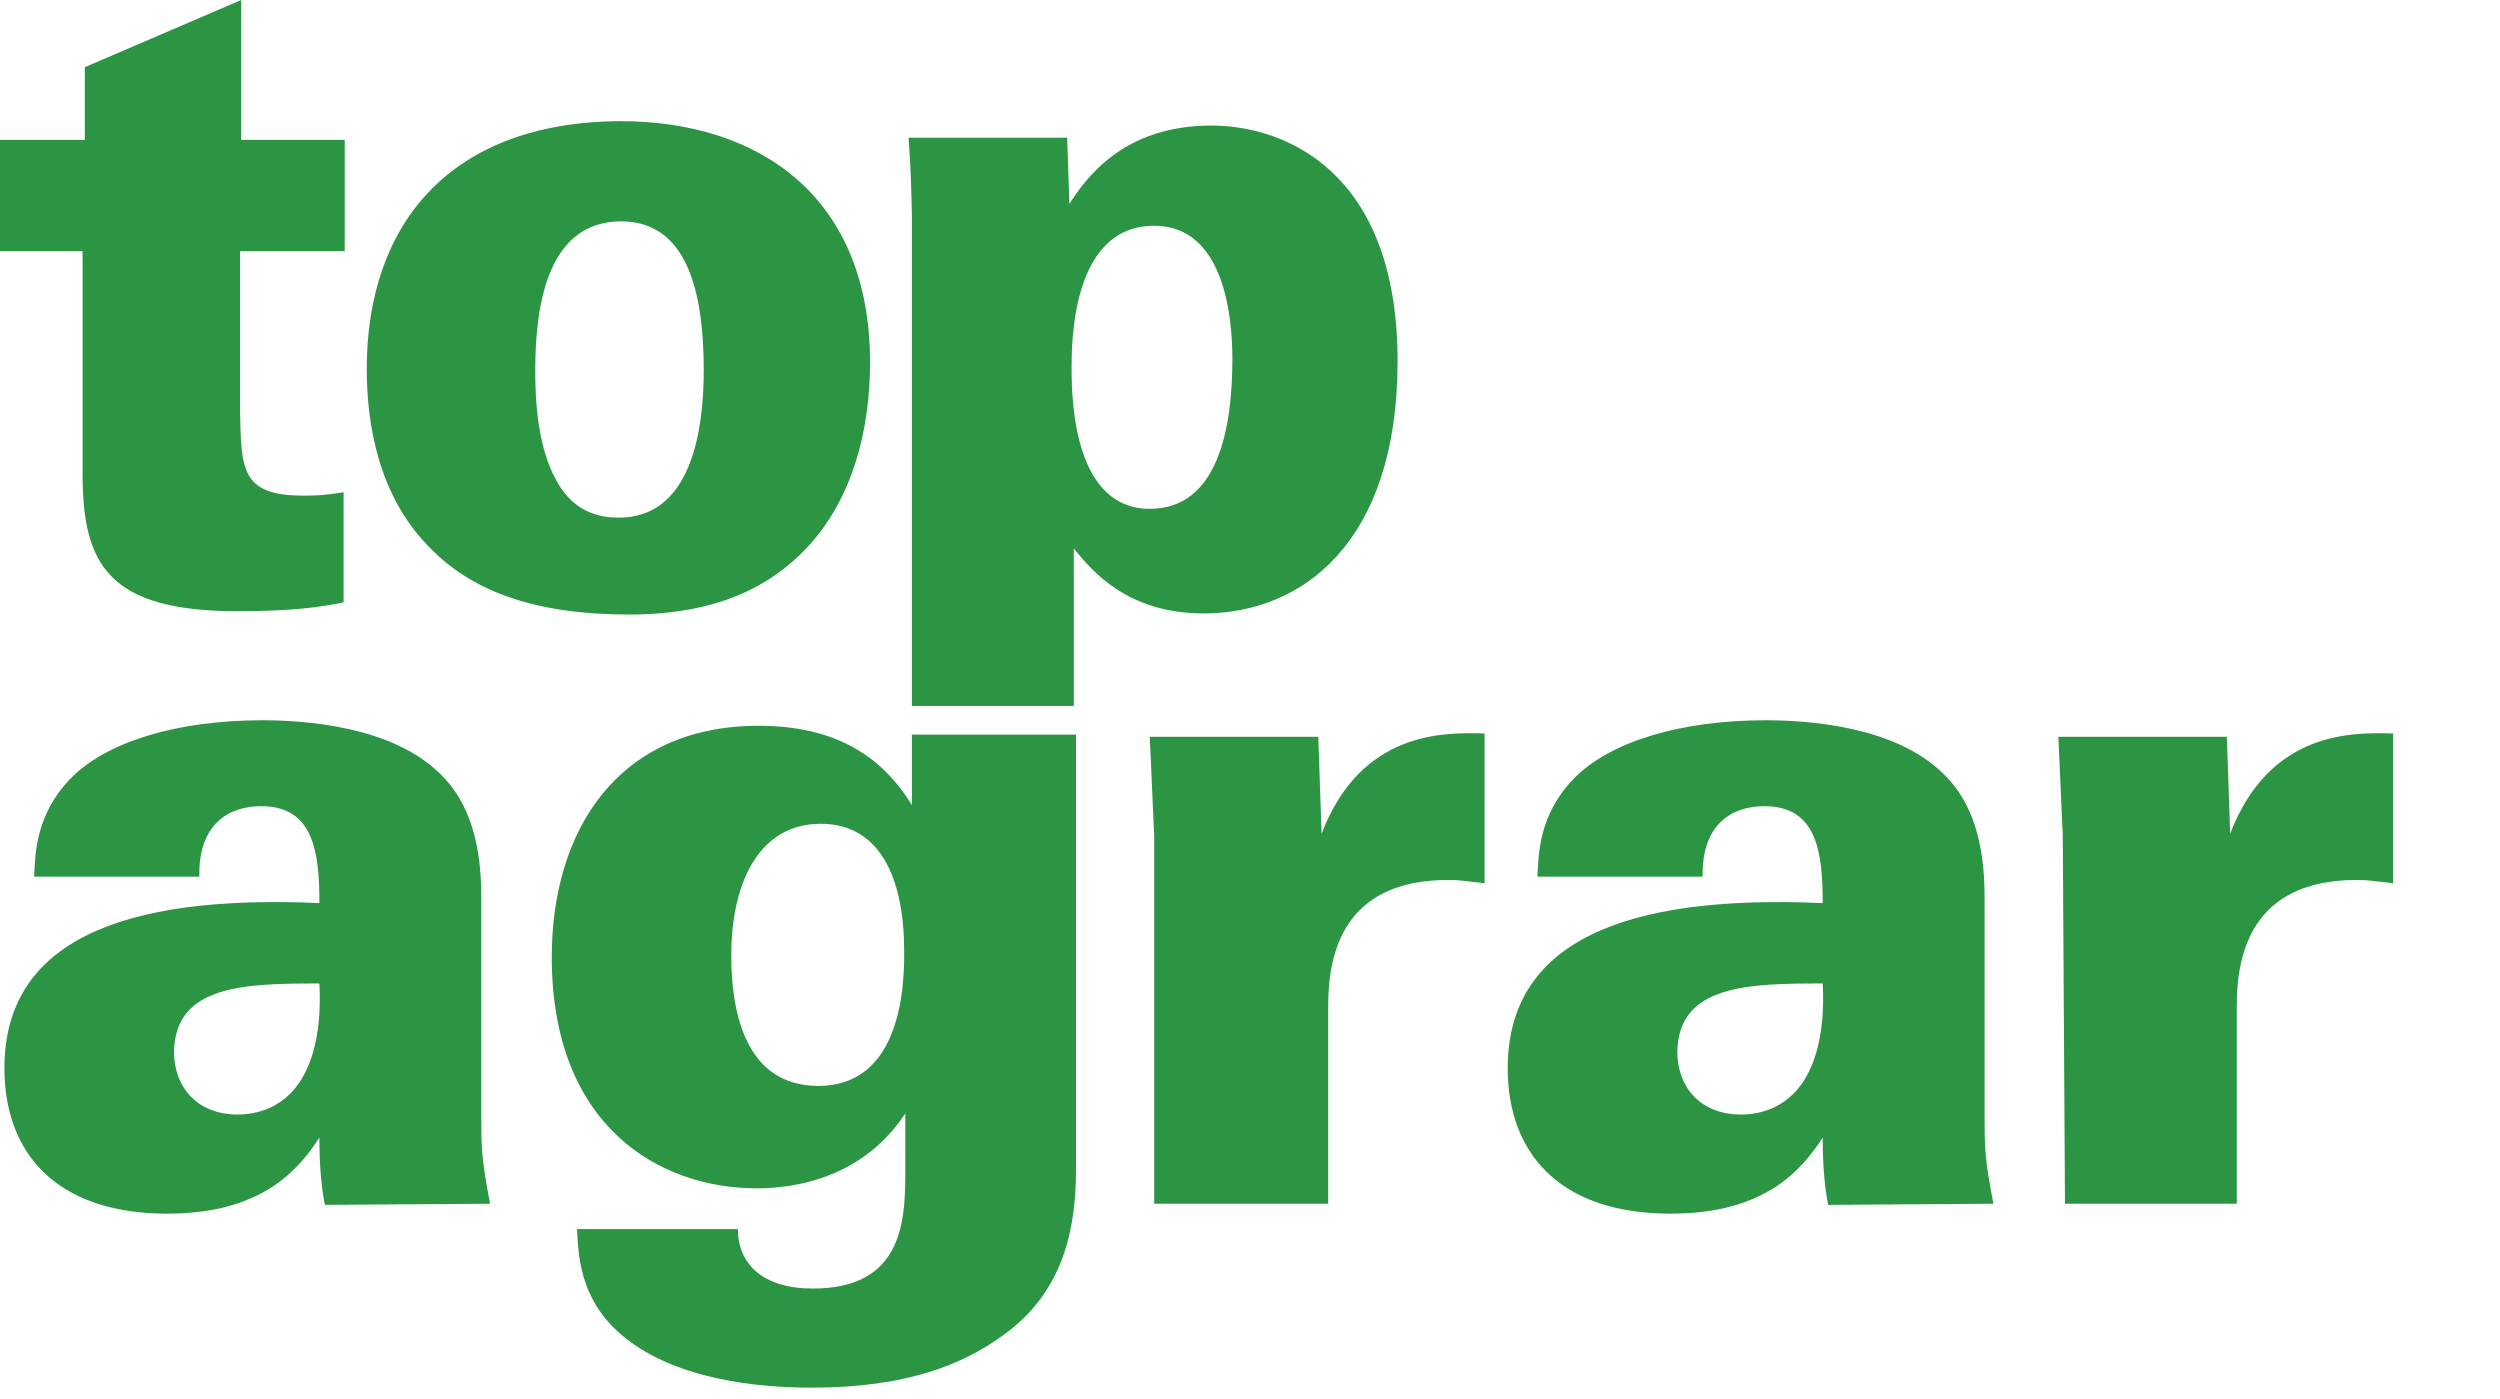
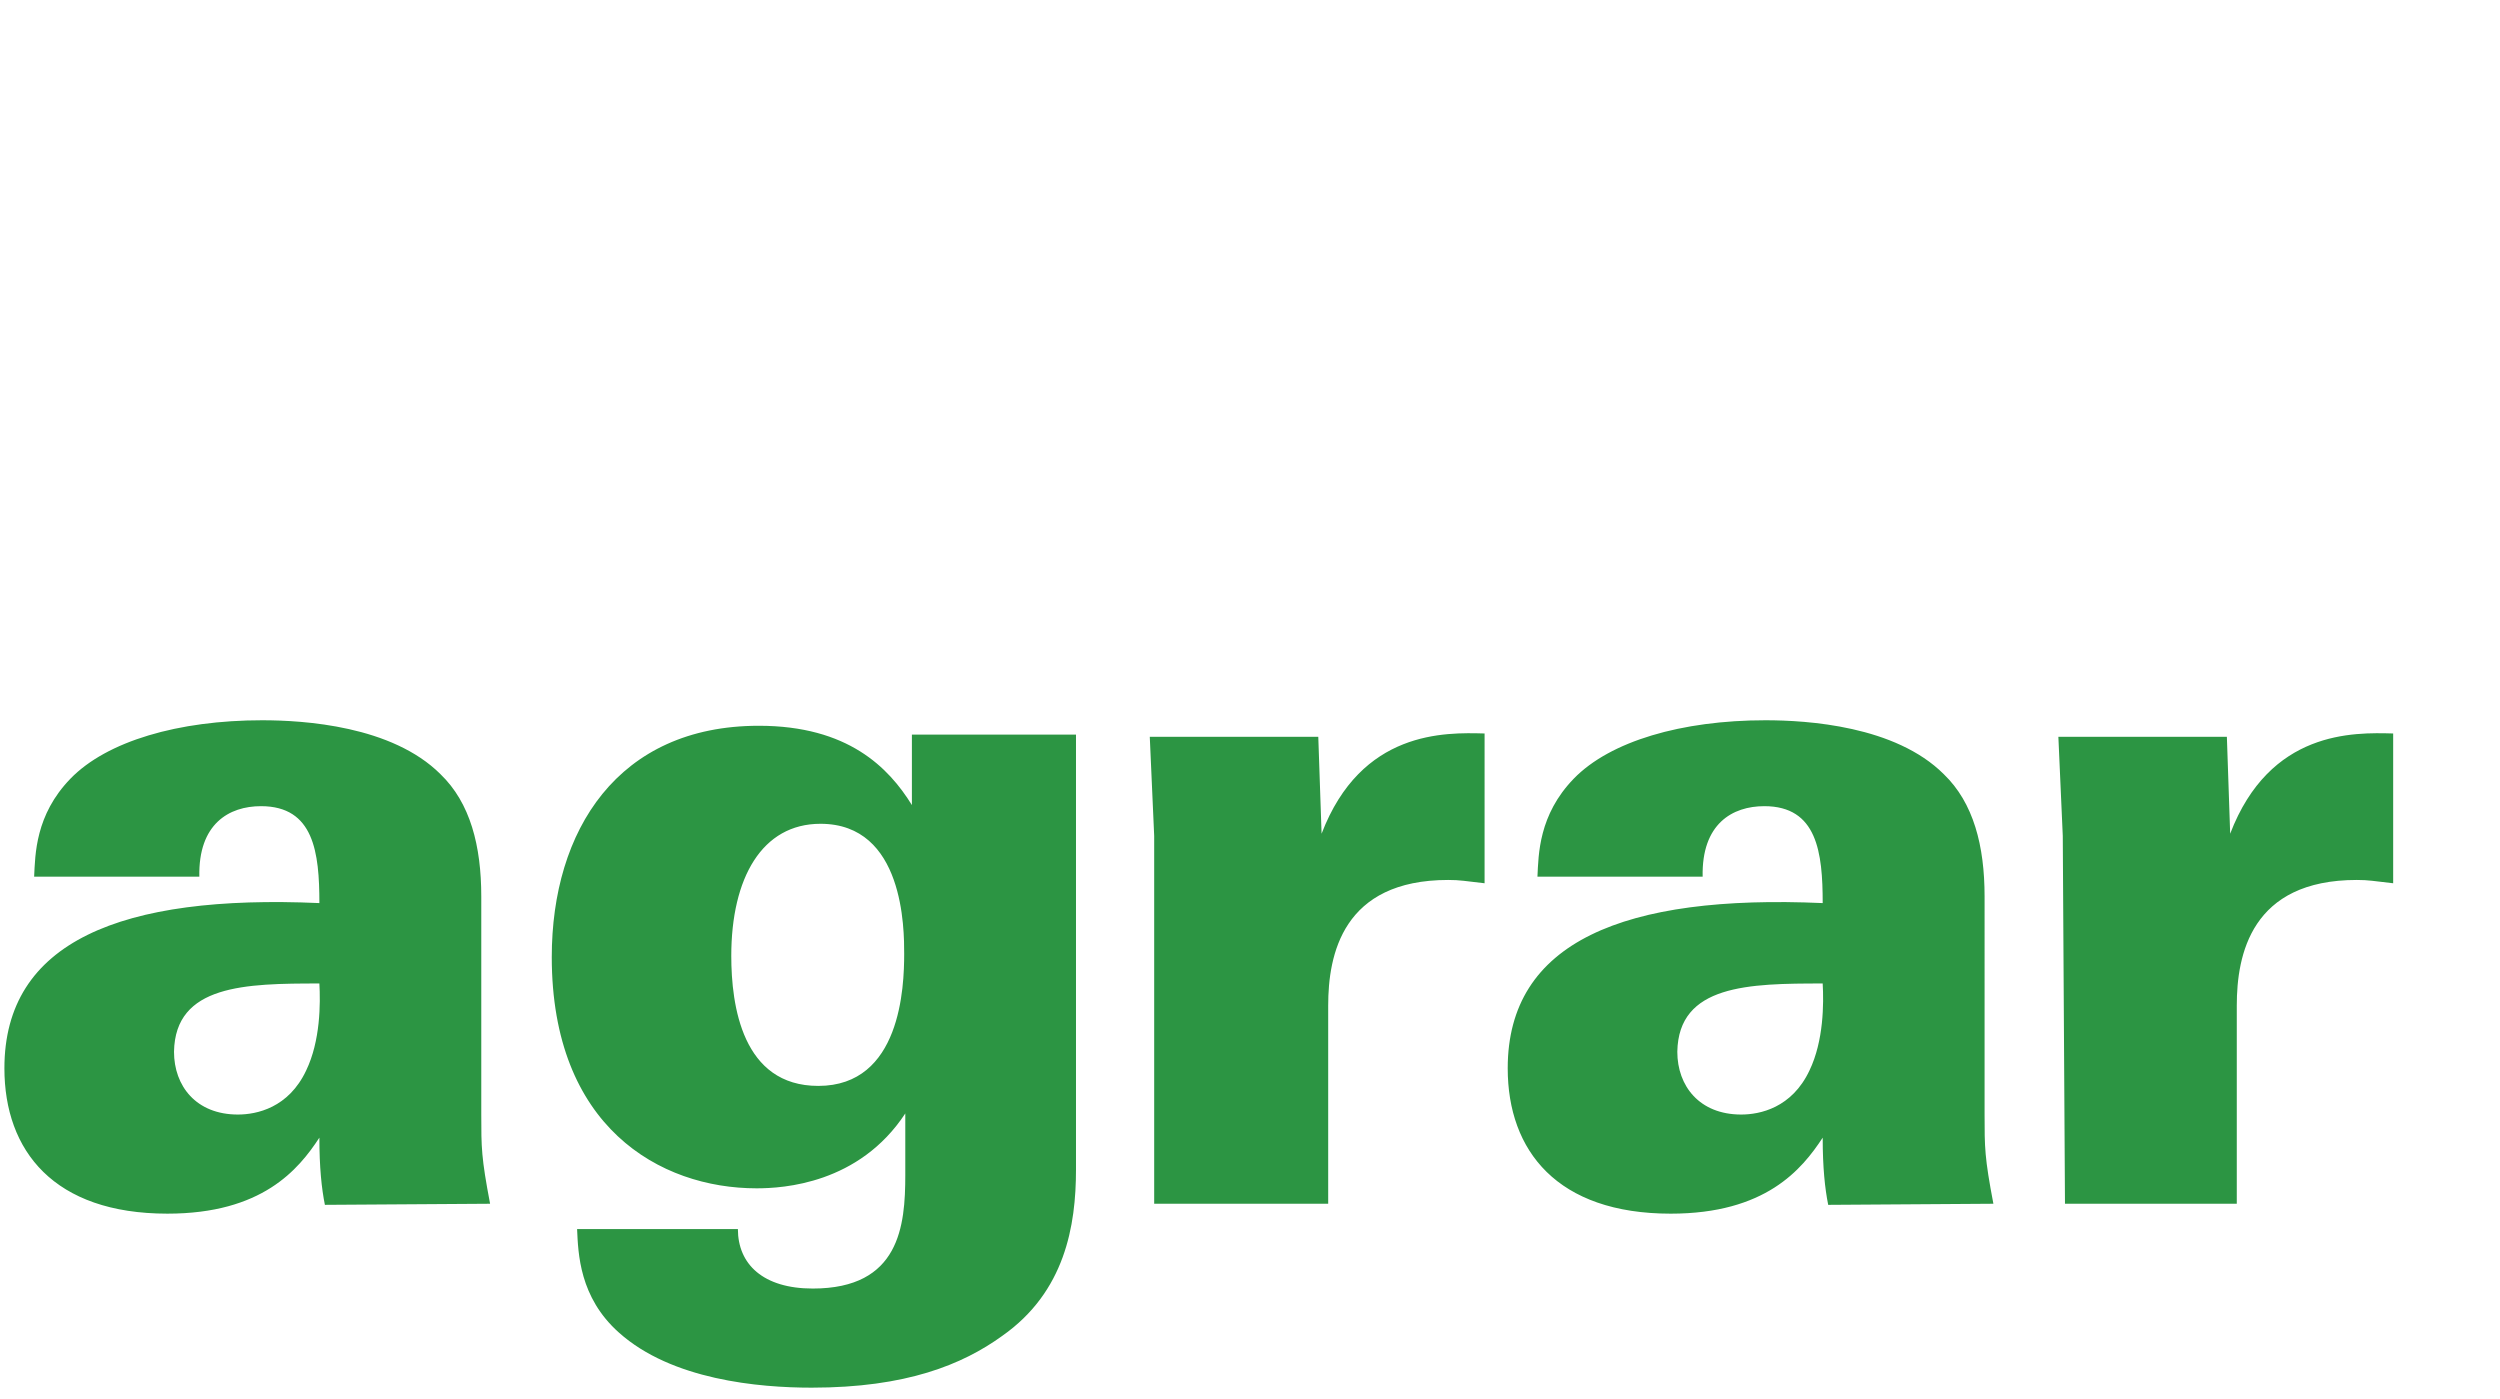
<svg xmlns="http://www.w3.org/2000/svg" version="1.1" id="Ebene_1" x="0px" y="0px" viewBox="0 0 227 127" style="enable-background:new 0 0 227 127;" xml:space="preserve">
  <style type="text/css">
	.st0{fill:#2C9543;}
</style>
  <g>
    <g>
      <g>
-         <path class="st0" d="M97.3,33.5c0-2.4,0-13,7.5-13c6.3,0,7.1,8.1,7.1,12.1c0,6.3-1.3,13.6-7.5,13.6     C97.7,46.2,97.3,36.9,97.3,33.5 M82.5,12.5c0.1,1.8,0.2,2.3,0.3,6.9v44.7h14.7V49.8c1.7,2.1,4.9,5.9,11.8,5.9     c8.9,0,17.6-6.4,17.6-22.9c0-17.4-10.4-21.4-16.9-21.4c-8.2,0-11.5,5-12.9,7.1l-0.2-6C97,12.5,82.5,12.5,82.5,12.5z M48.6,33.6     c0-6.3,1.3-13.5,7.8-13.5c5.9,0,7.5,6.2,7.5,13.5c0,5.9-1.3,13.4-7.7,13.4c-1.3,0-4-0.2-5.7-3.4C48.8,40.5,48.6,36.4,48.6,33.6      M33.3,33.5c0,5.1,1.1,11.5,5.6,16.1c3.8,4,9.5,6.2,18.2,6.2c8.1,0,12.9-2.6,16.2-6.1c4.1-4.4,5.7-10.6,5.7-16.8     C79,17.9,69,11,56.3,11C40.7,11.1,33.3,20.5,33.3,33.5 M21.9,12.7V0L7.7,6.1v6.6H0v10.1h7.5v20.3c0,8.2,2.4,12.4,14.1,12.4     c5,0,7.6-0.4,9.6-0.8v-10C29.3,45,28.6,45,27.5,45c-5.6,0-5.6-2.4-5.7-7.6V22.8h9.5V12.7H21.9z" />
-       </g>
+         </g>
      <g>
        <path class="st0" d="M187.5,109.3h15.6v-18c0-4.6,1.3-11.4,10.9-11.4c1.1,0,1.5,0.1,3.3,0.3V66.6c-3.6-0.1-11.2-0.3-14.8,9.1     l-0.3-8.8h-15.3l0.4,9L187.5,109.3L187.5,109.3z M165.5,89.3c0.1,1.8,0.1,5.2-1.2,7.9c-1.6,3.4-4.5,4-6.2,4     c-3.8,0-5.8-2.6-5.8-5.7C152.4,89.4,158.8,89.3,165.5,89.3 M181,109.3c-0.8-4.2-0.8-5.1-0.8-8.1V81.4c0-4.6-1-8.5-3.7-11.1     c-4.4-4.4-12.4-4.9-16.2-4.9c-7.6,0-14.1,1.9-17.4,5.3c-3.2,3.3-3.2,6.9-3.3,8.9h15c-0.1-4.8,2.7-6.4,5.6-6.4     c4.8,0,5.3,4.2,5.3,8.8c-18-0.8-28.6,3.5-28.6,15c0,7.5,4.5,13.2,14.8,13.2c8.6,0,11.9-4,13.8-6.9c0,2.7,0.2,4.6,0.5,6.1     L181,109.3L181,109.3z M105,109.3h15.6v-18c0-4.6,1.3-11.4,10.9-11.4c1.1,0,1.5,0.1,3.3,0.3V66.6c-3.6-0.1-11.2-0.3-14.8,9.1     l-0.3-8.8h-15.3l0.4,9v33.4H105z M82.1,86.6c0,3-0.3,12-7.8,12c-6.9,0-7.9-7.3-7.9-11.8c0-7.1,2.8-12,8.1-12     C82.1,74.8,82.1,84.4,82.1,86.6 M82.8,66.7v6.4c-2.1-3.4-5.8-7.2-13.9-7.2c-12.8,0-18.8,9.5-18.8,21c0,15.4,9.8,21,18.6,21     c2.4,0,9.3-0.4,13.5-6.8v5.6c0,4.6-0.5,10.3-8.4,10.3c-4.5,0-6.8-2.2-6.8-5.4H52.4c0.1,2.2,0.2,6.2,3.8,9.4     c4.8,4.3,12.7,5,17.5,5c8.6,0,13.7-2.1,17.3-4.7c5.7-4,6.7-10,6.7-15.1V66.7H82.8z M29,89.3c0.1,1.8,0.1,5.2-1.2,7.9     c-1.6,3.4-4.5,4-6.2,4c-3.8,0-5.8-2.6-5.8-5.7C15.9,89.4,22.3,89.3,29,89.3 M44.5,109.3c-0.8-4.2-0.8-5.1-0.8-8.1V81.4     c0-4.6-1-8.5-3.7-11.1c-4.4-4.4-12.4-4.9-16.2-4.9c-7.6,0-14.1,1.9-17.4,5.3c-3.2,3.3-3.2,6.9-3.3,8.9h15     c-0.1-4.8,2.7-6.4,5.6-6.4c4.8,0,5.3,4.2,5.3,8.8C11,81.2,0.4,85.5,0.4,97c0,7.5,4.5,13.2,14.8,13.2c8.6,0,11.9-4,13.8-6.9     c0,2.7,0.2,4.6,0.5,6.1L44.5,109.3L44.5,109.3z" />
      </g>
    </g>
  </g>
</svg>